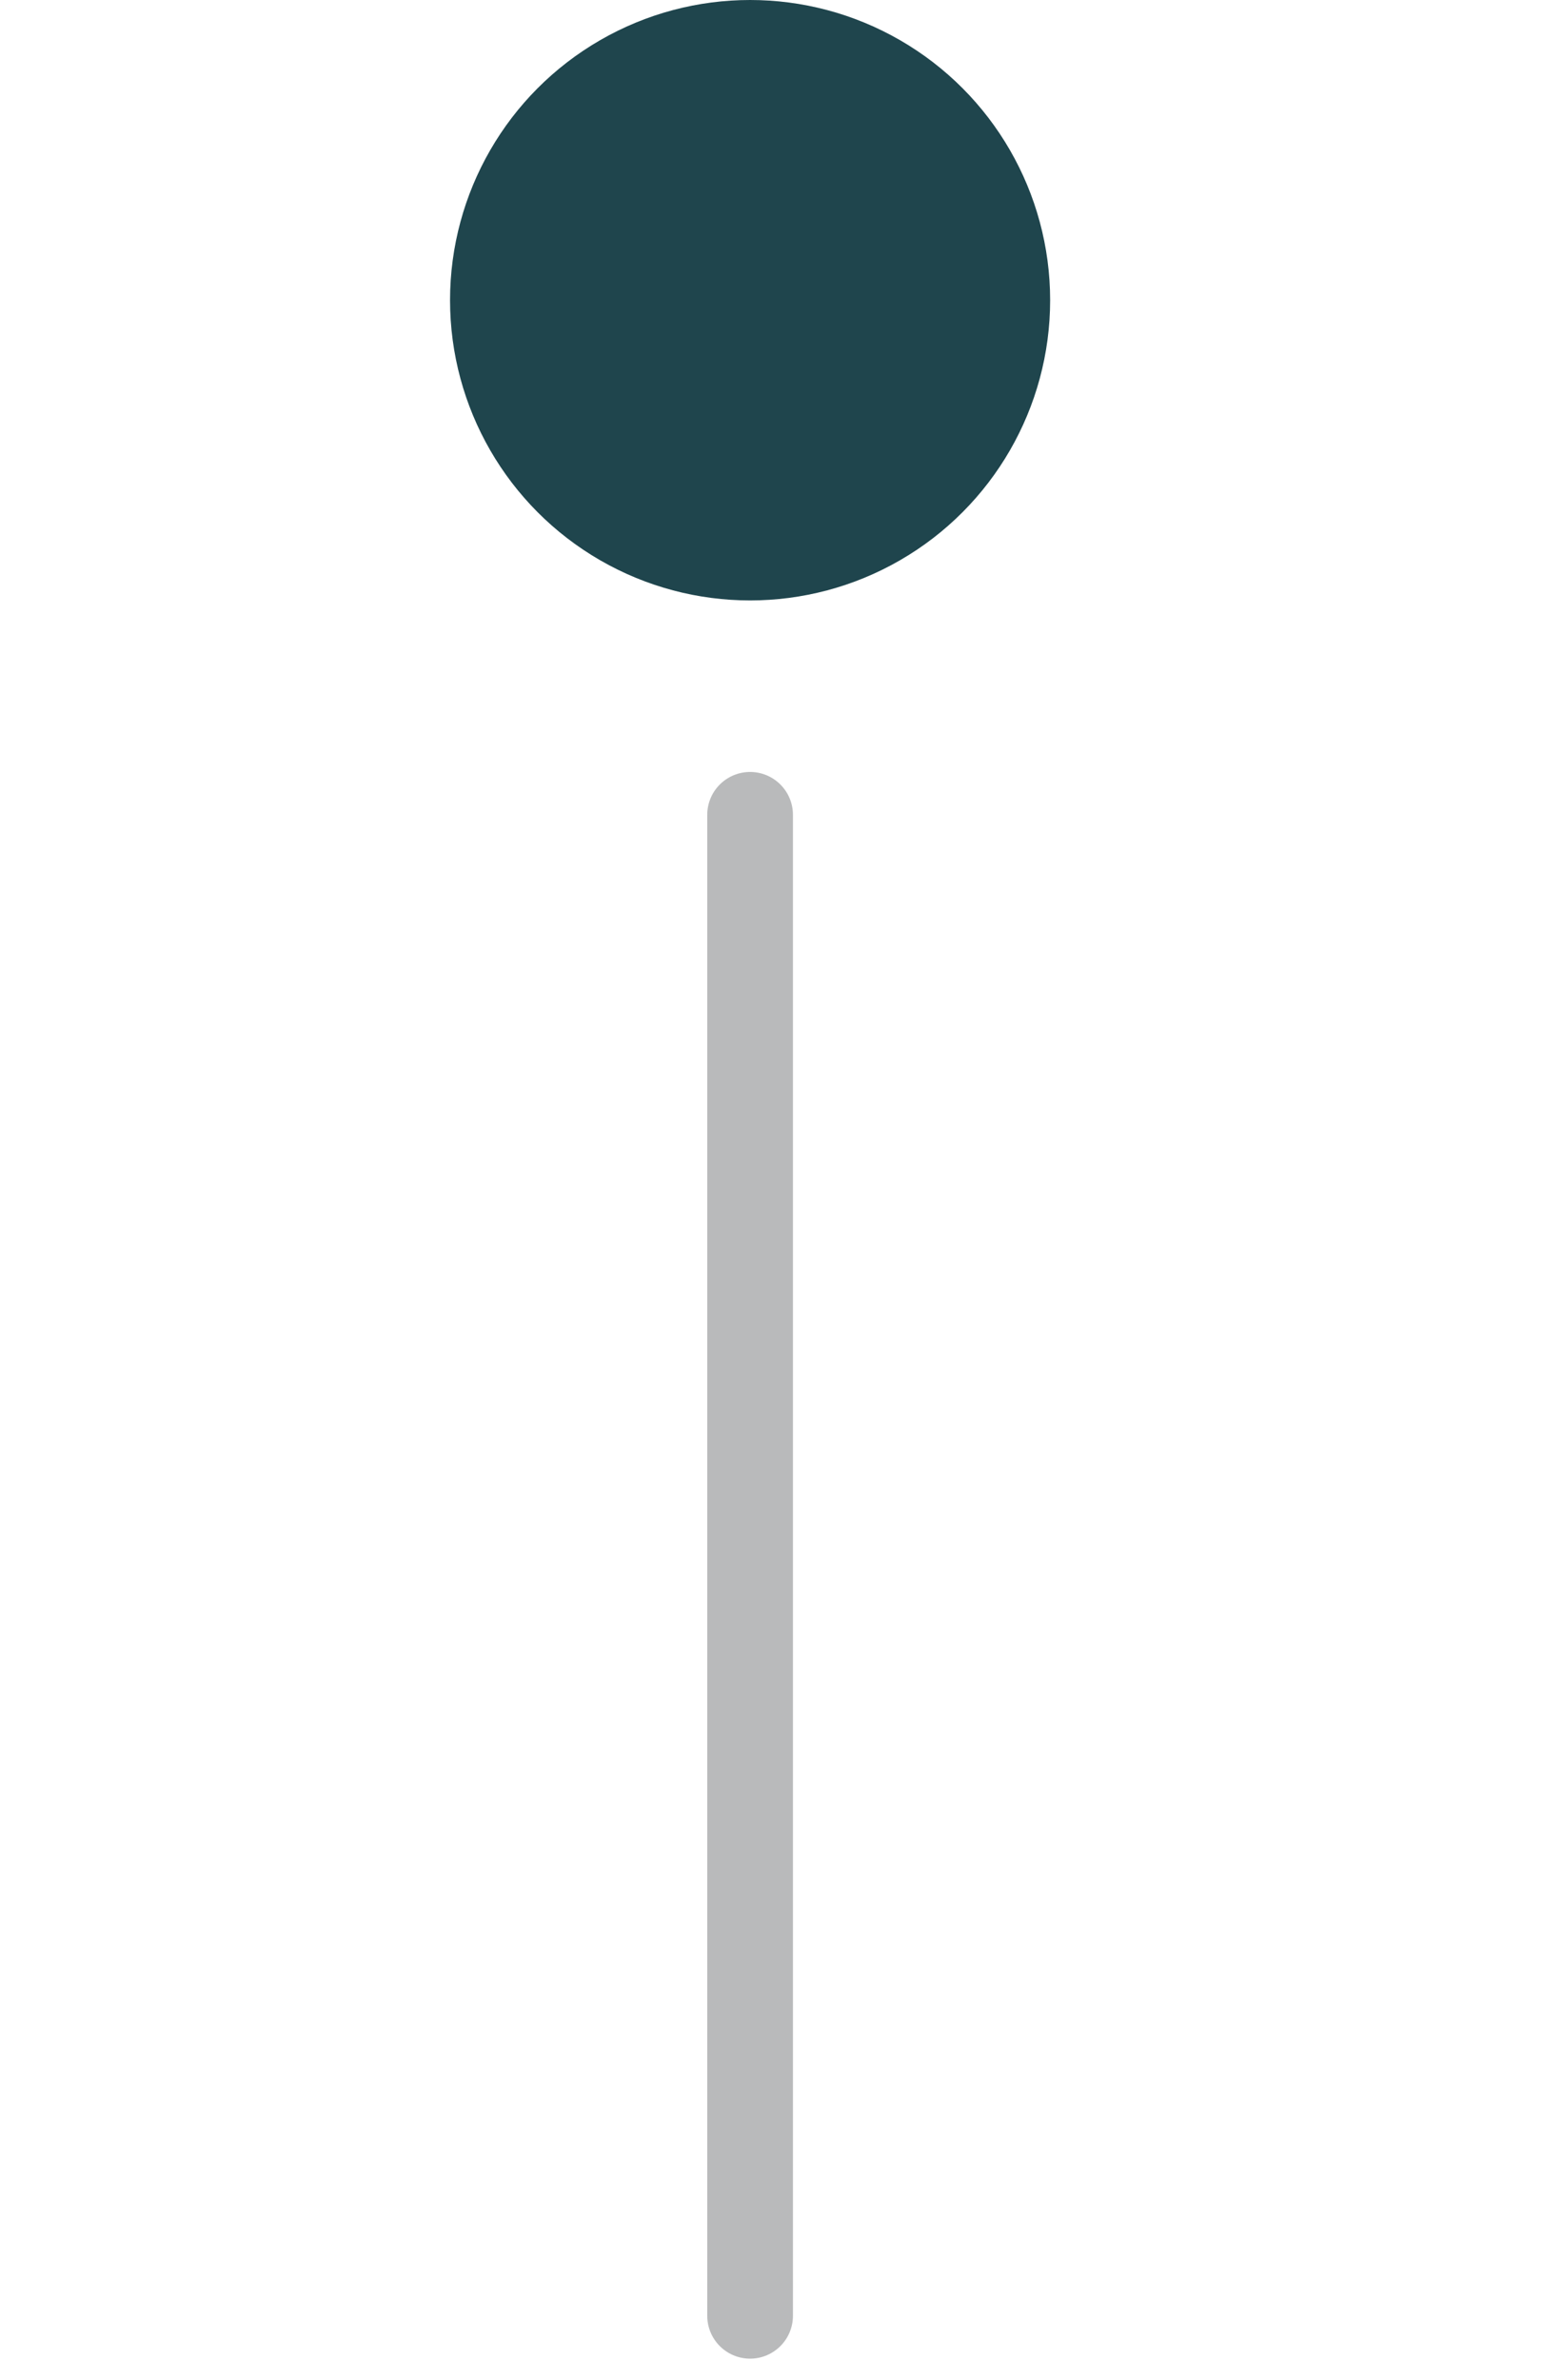
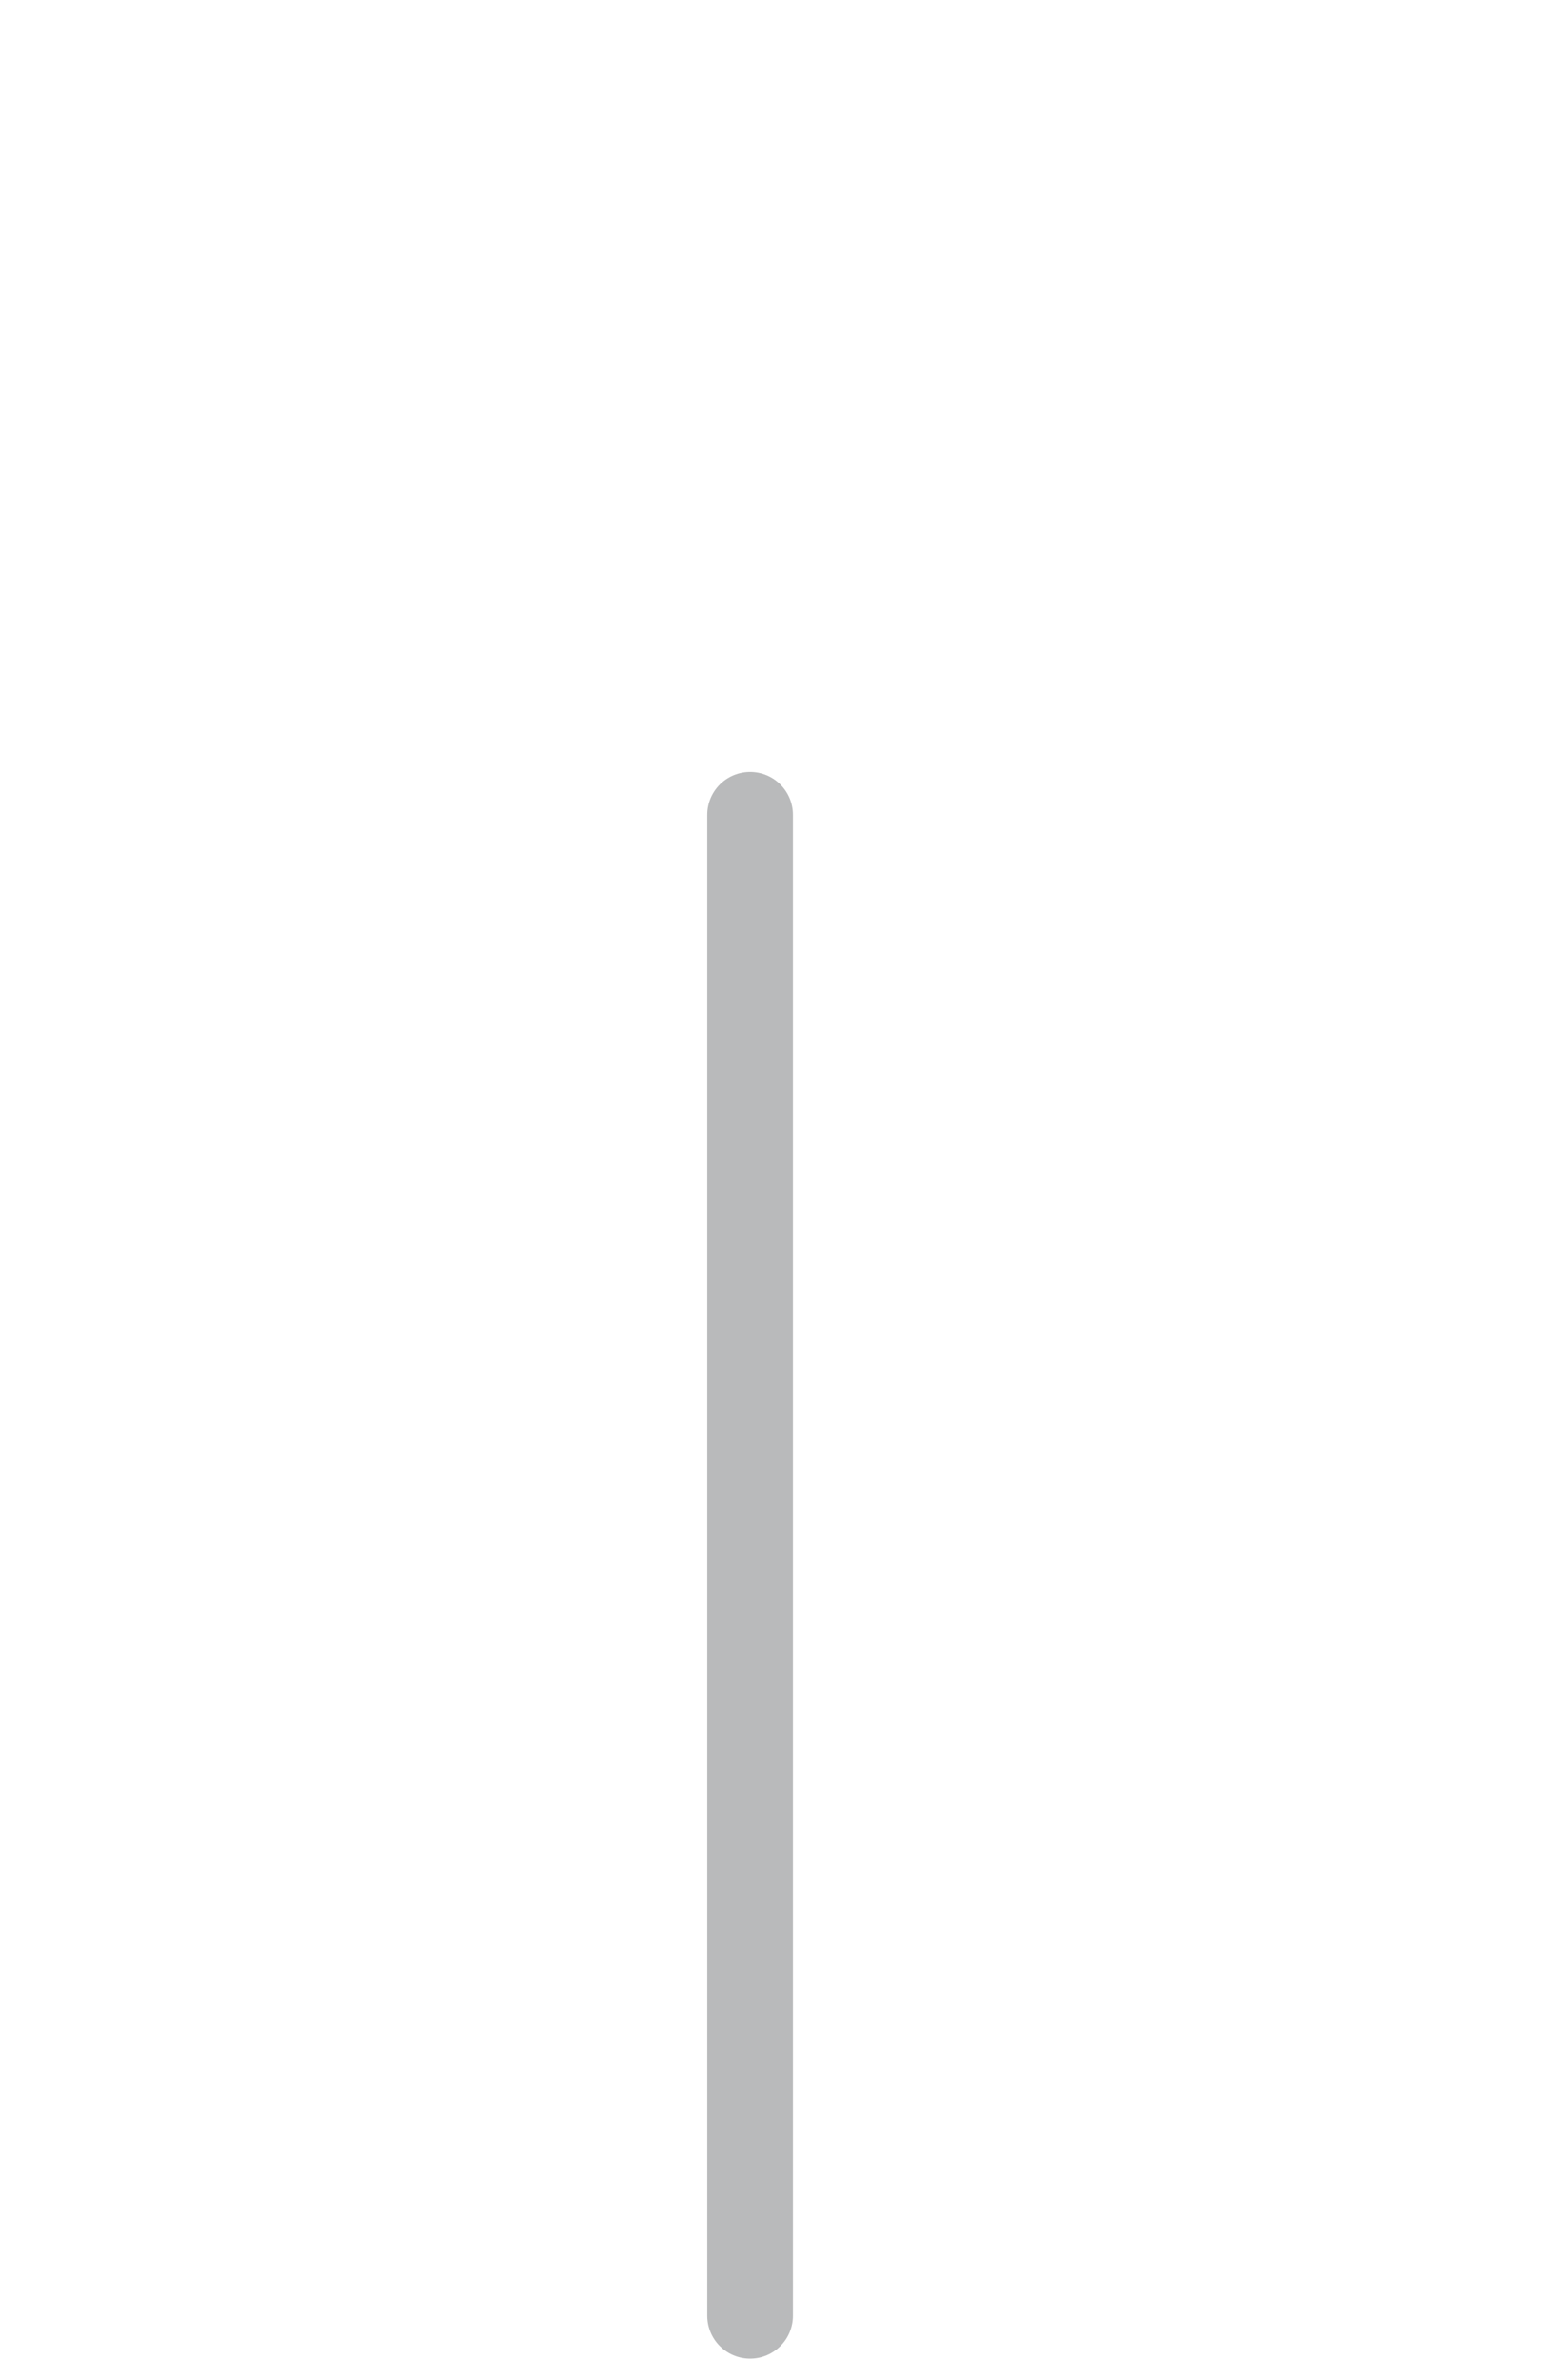
<svg xmlns="http://www.w3.org/2000/svg" fill="none" height="100%" overflow="visible" preserveAspectRatio="none" style="display: block;" viewBox="0 0 24 37" width="100%">
  <g id="Frame 24">
-     <circle cx="11.667" cy="4.667" fill="#1F454D" id="Ellipse 6" r="4.667" />
    <path d="M11.667 36L11.667 12.667" id="Line 7" stroke="#B9BABB" stroke-linecap="round" stroke-width="1.333" />
  </g>
</svg>